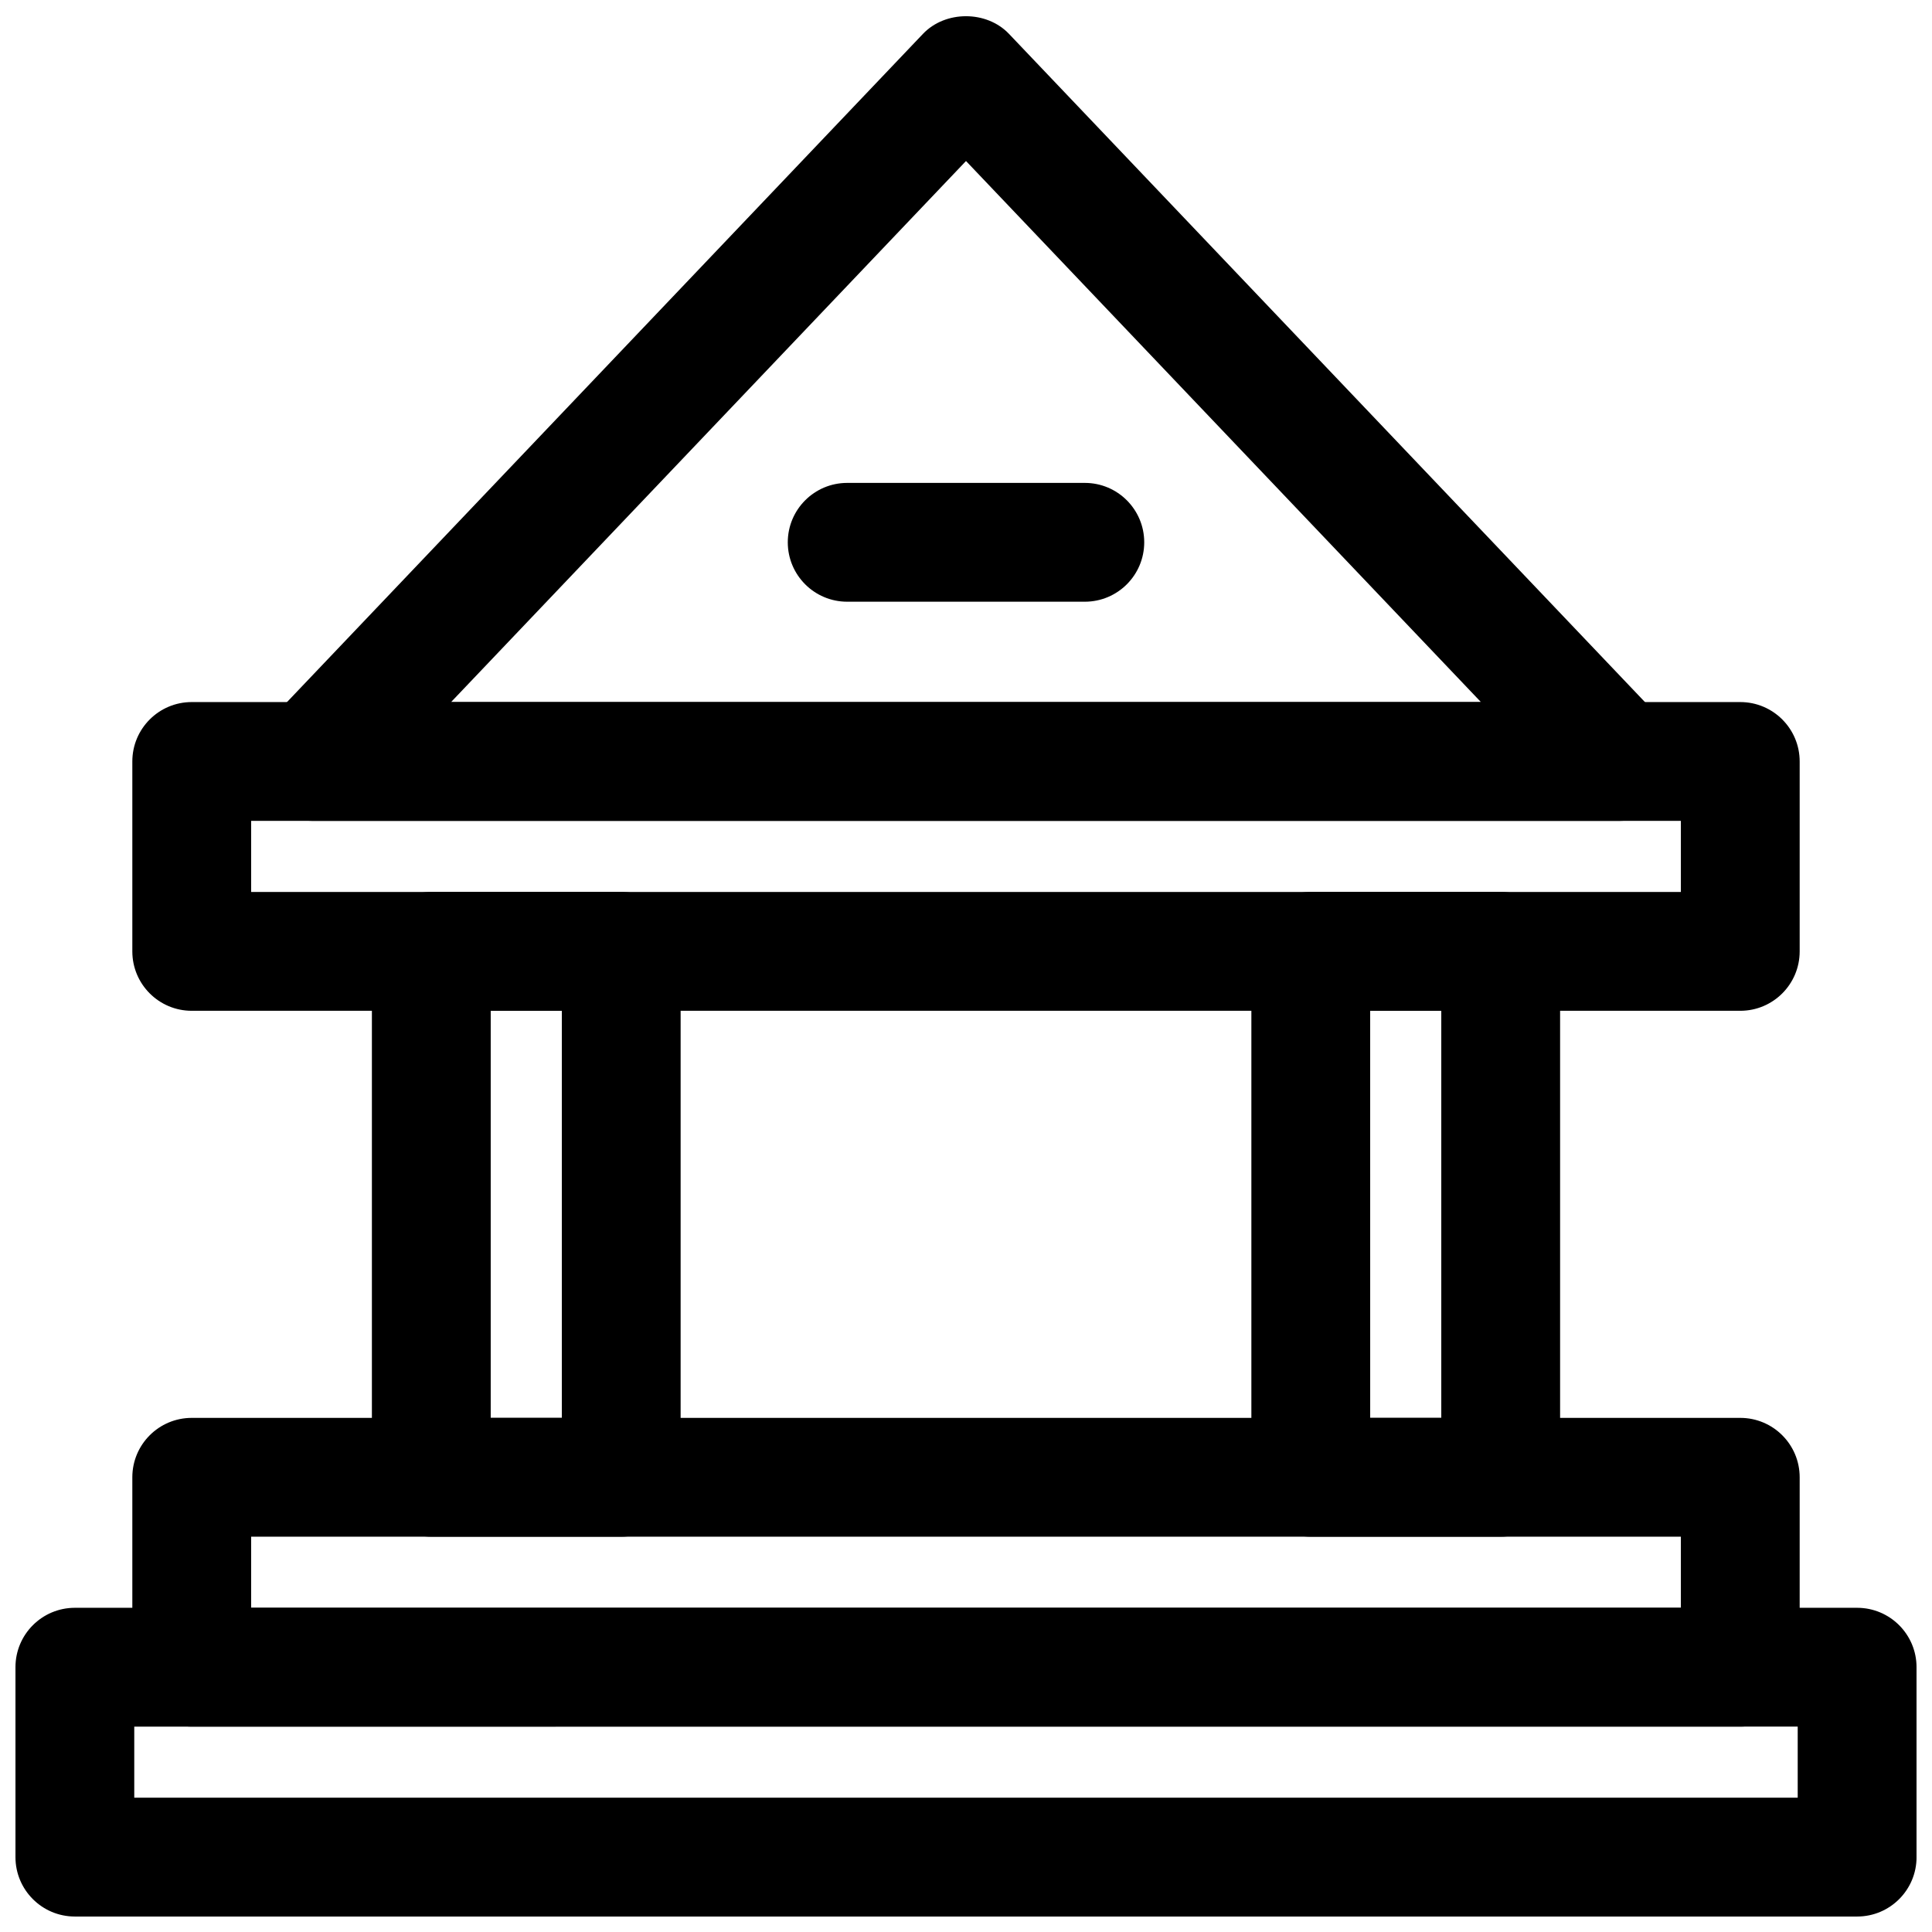
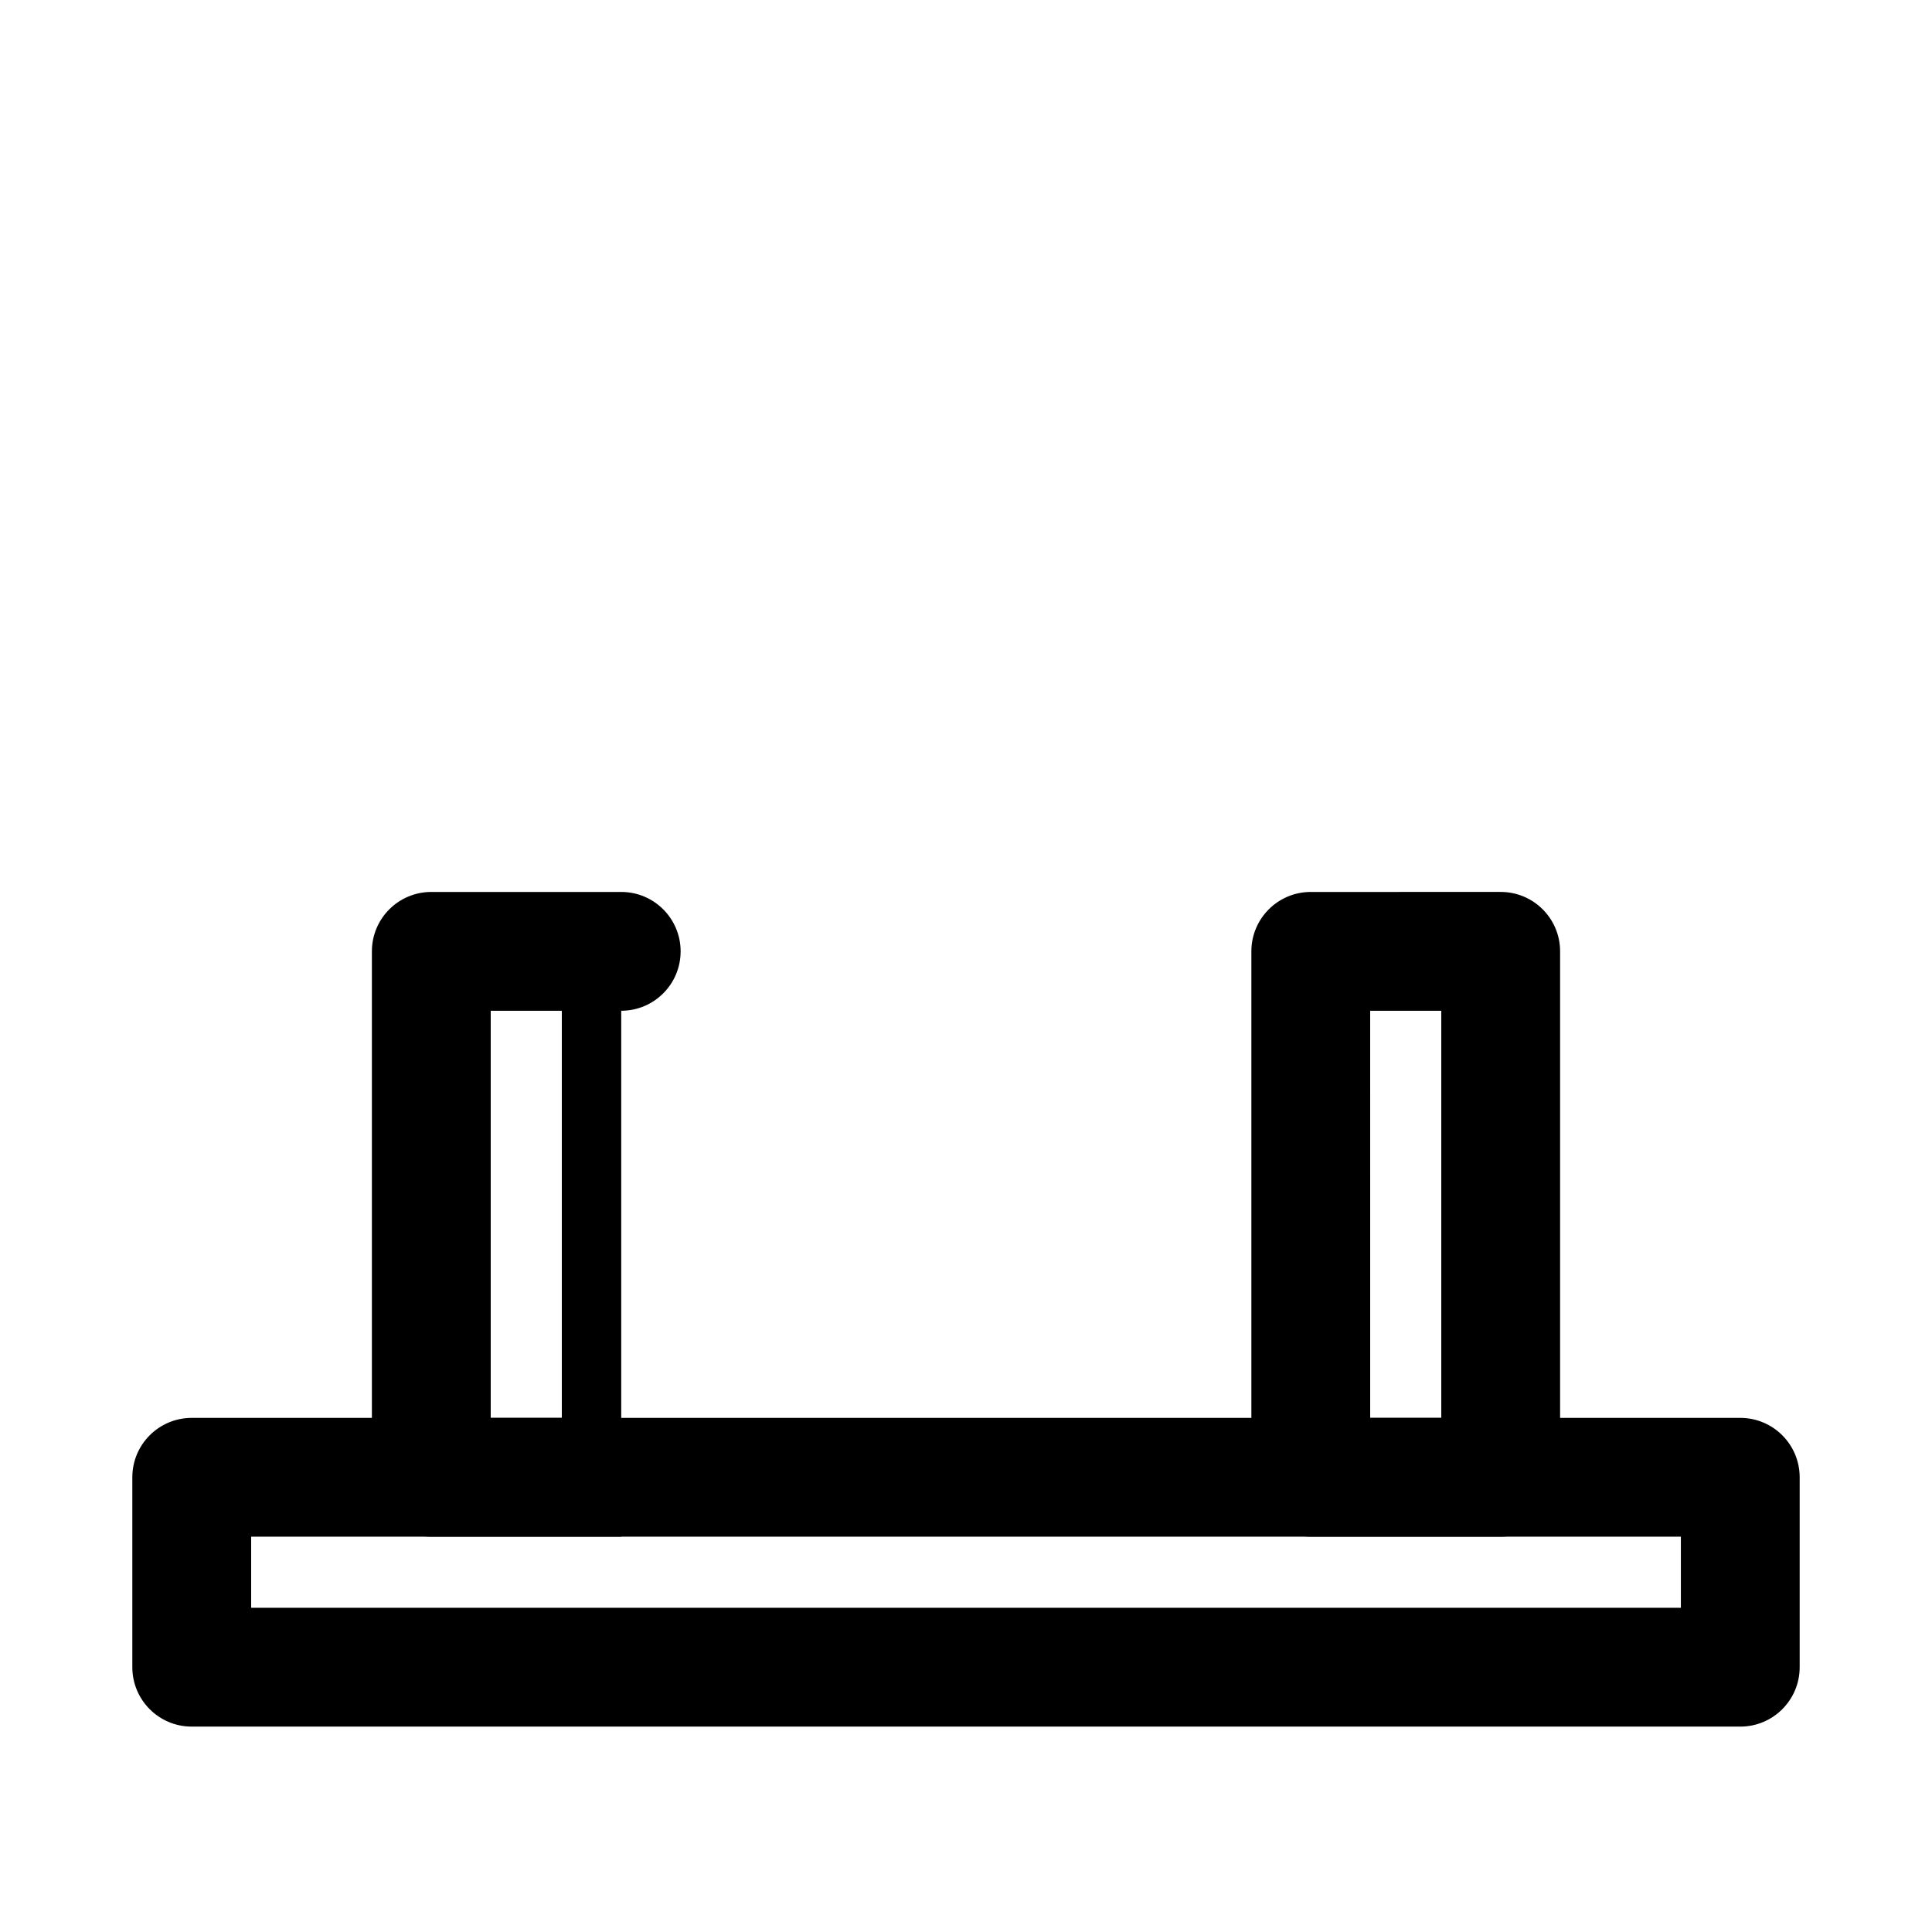
<svg xmlns="http://www.w3.org/2000/svg" width="800px" height="800px" version="1.1" viewBox="144 144 512 512">
  <defs>
    <clipPath id="b">
      <path d="m148.09 570h503.81v81.902h-503.81z" />
    </clipPath>
    <clipPath id="a">
-       <path d="m211 148.09h378v213.91h-378z" />
-     </clipPath>
+       </clipPath>
  </defs>
  <g clip-path="url(#b)">
-     <path d="m636.16 651.9h-472.32c-8.695 0-15.742-7.051-15.742-15.742v-50.332c0-8.695 7.051-15.742 15.742-15.742h472.32c8.695 0 15.742 7.051 15.742 15.742l0.004 50.332c0 8.695-7.047 15.742-15.742 15.742zm-456.58-31.488h440.83v-18.844l-440.83 0.004z" />
-   </g>
+     </g>
  <path d="m605.19 601.57h-410.38c-8.695 0-15.742-7.051-15.742-15.742v-50.332c0-8.695 7.051-15.742 15.742-15.742h410.38c8.695 0 15.742 7.051 15.742 15.742v50.332c0 8.691-7.051 15.742-15.742 15.742zm-394.63-31.488h378.89v-18.844h-378.89z" />
-   <path d="m605.19 411.87h-410.38c-8.695 0-15.742-7.051-15.742-15.742v-50.332c0-8.695 7.051-15.742 15.742-15.742h410.38c8.695 0 15.742 7.051 15.742 15.742v50.332c0 8.695-7.051 15.742-15.742 15.742zm-394.63-31.488h378.89v-18.844l-378.89 0.004z" />
  <g clip-path="url(#a)">
-     <path d="m573.18 361.54h-346.37c-6.297 0-11.984-3.75-14.469-9.539-2.481-5.793-1.273-12.504 3.07-17.062l173.18-181.96c5.934-6.242 16.867-6.242 22.801 0l173.18 181.96c4.344 4.559 5.551 11.27 3.07 17.059-2.484 5.789-8.172 9.543-14.469 9.543zm-309.64-31.488h272.92l-136.46-143.38z" />
-   </g>
-   <path d="m308.63 551.24h-50.332c-8.695 0-15.742-7.051-15.742-15.742v-139.38c0-8.695 7.051-15.742 15.742-15.742h50.332c8.695 0 15.742 7.051 15.742 15.742v139.38c0 8.695-7.047 15.742-15.742 15.742zm-34.586-31.488h18.844v-107.89h-18.844z" />
+     </g>
+   <path d="m308.63 551.24h-50.332c-8.695 0-15.742-7.051-15.742-15.742v-139.38c0-8.695 7.051-15.742 15.742-15.742h50.332c8.695 0 15.742 7.051 15.742 15.742c0 8.695-7.047 15.742-15.742 15.742zm-34.586-31.488h18.844v-107.89h-18.844z" />
  <path d="m541.7 551.24h-50.332c-8.695 0-15.742-7.051-15.742-15.742v-139.38c0-8.695 7.051-15.742 15.742-15.742l50.332-0.004c8.695 0 15.742 7.051 15.742 15.742v139.38c0 8.699-7.047 15.746-15.742 15.746zm-34.586-31.488h18.84v-107.89h-18.844z" />
-   <path d="m431.49 303.46h-62.977c-8.695 0-15.742-7.051-15.742-15.742 0-8.695 7.051-15.742 15.742-15.742h62.977c8.695 0 15.742 7.051 15.742 15.742 0 8.695-7.051 15.742-15.742 15.742z" />
</svg>